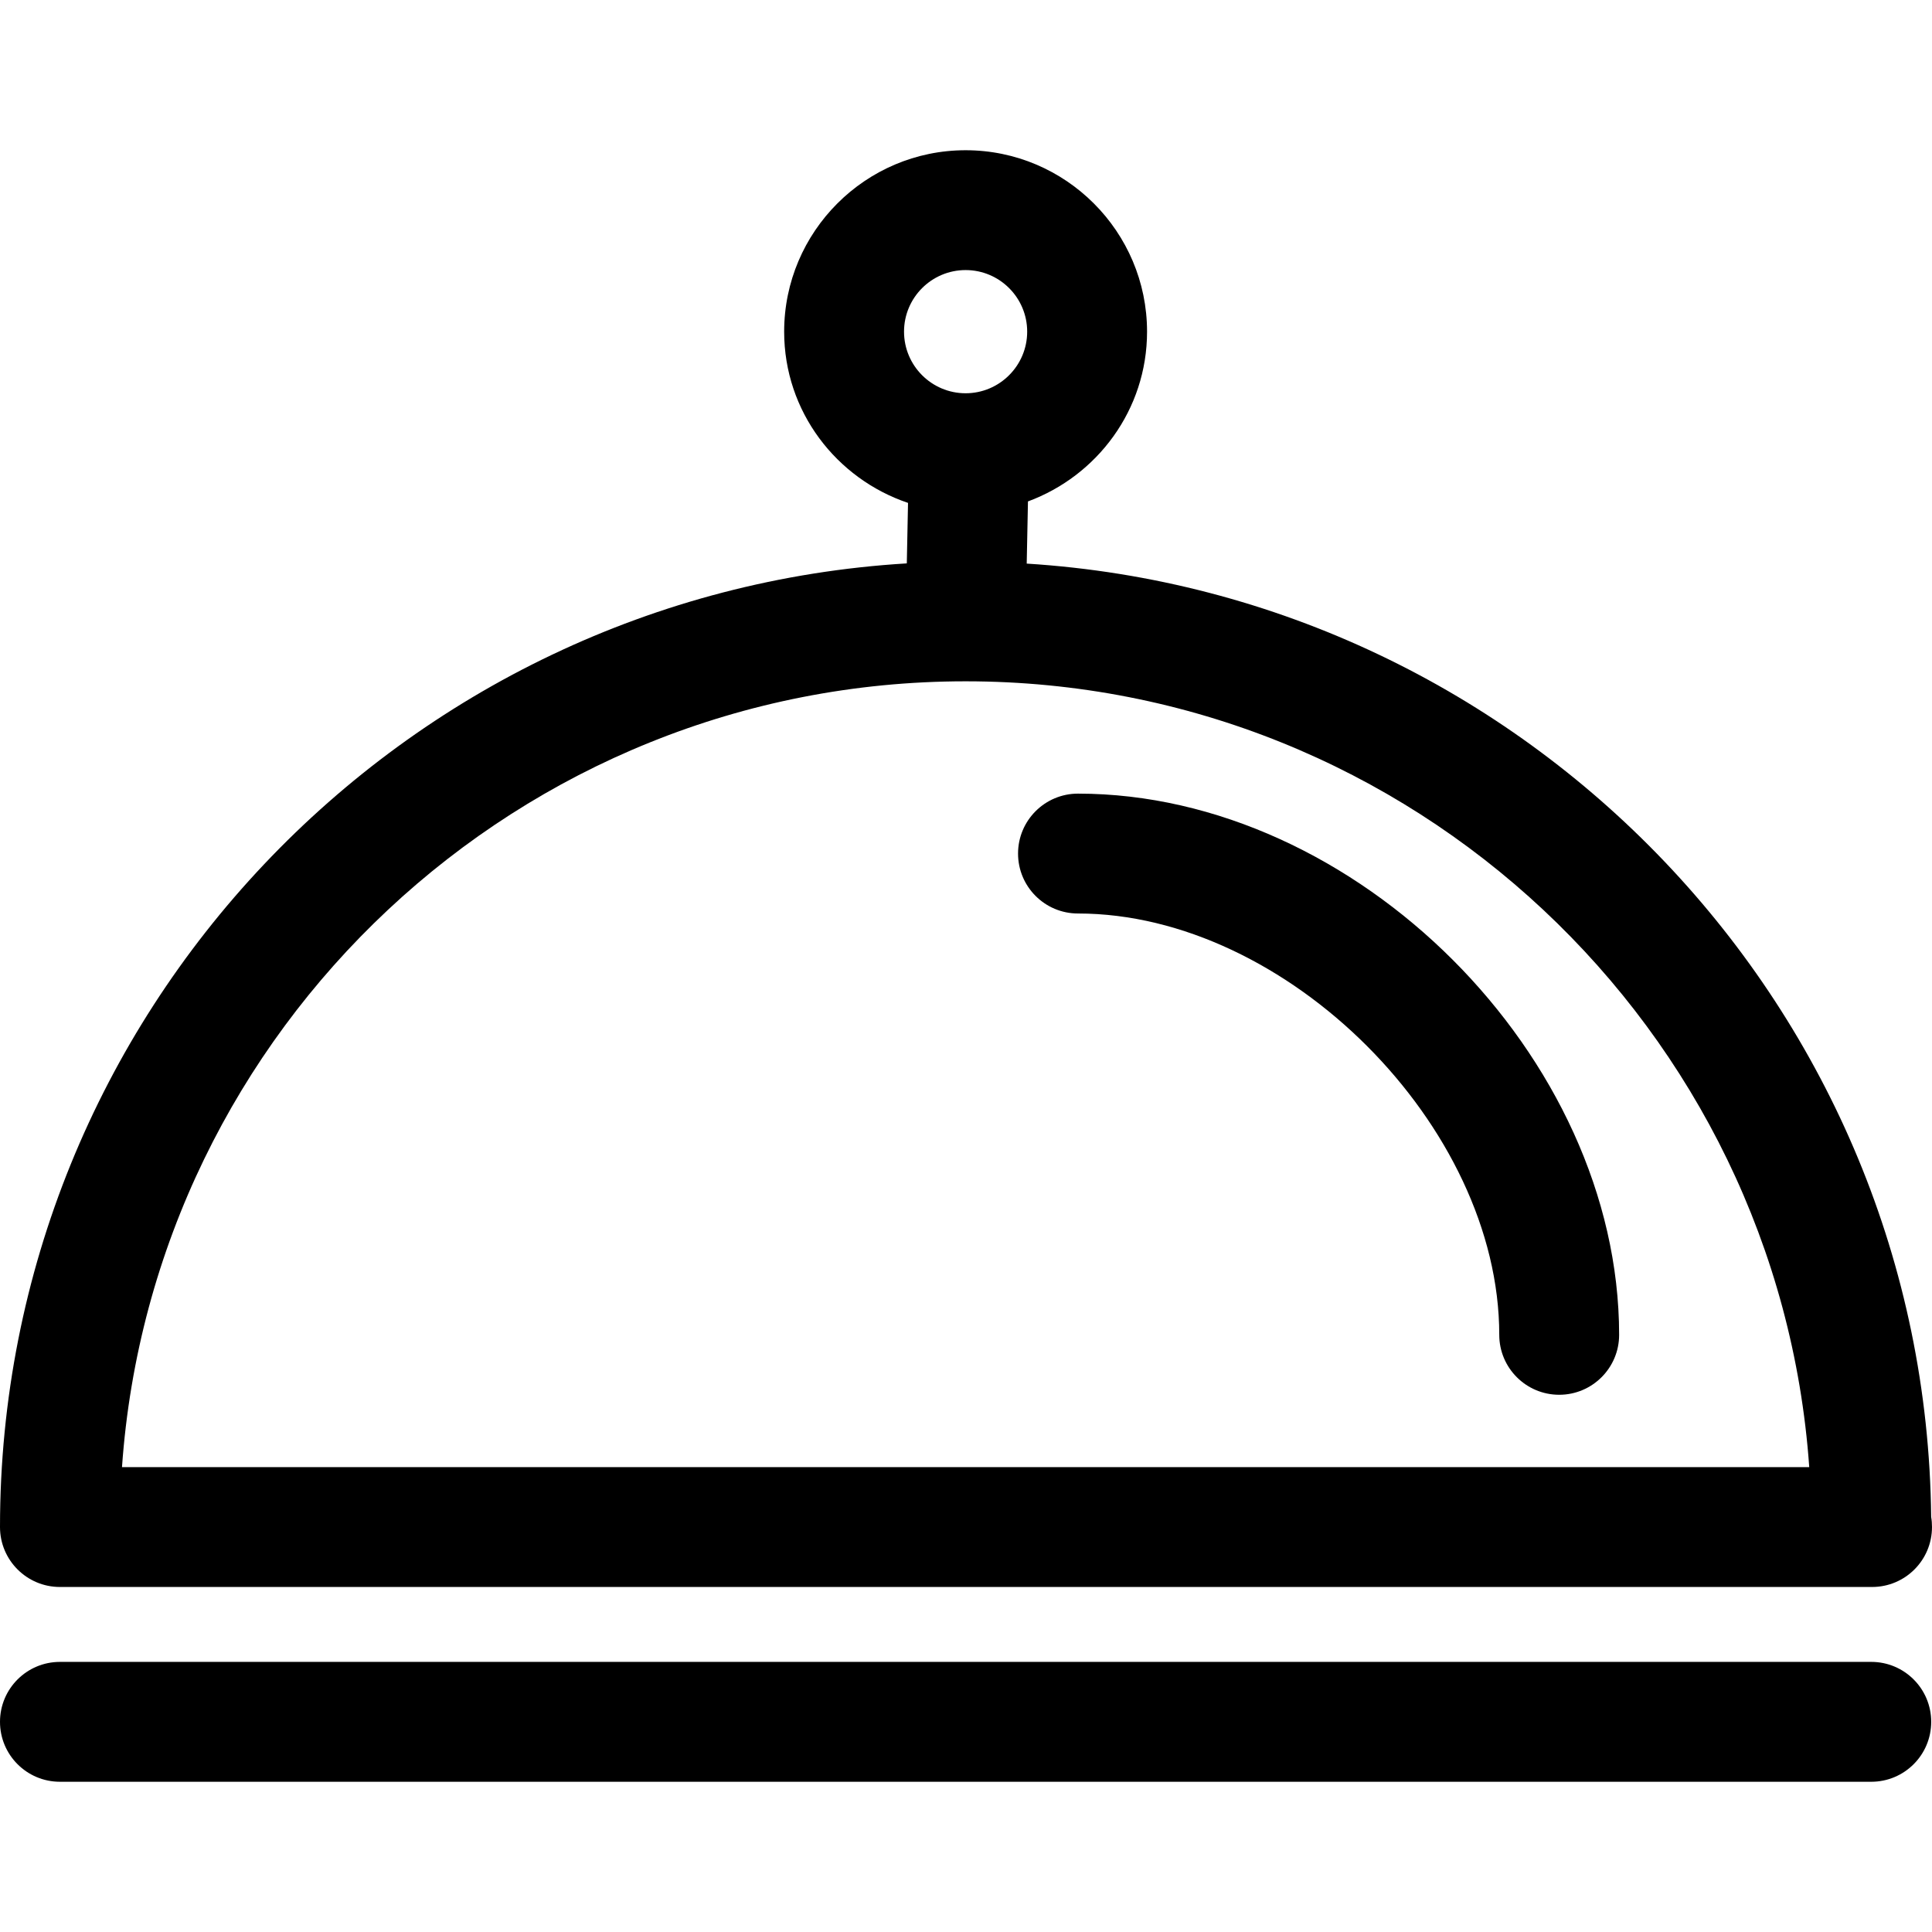
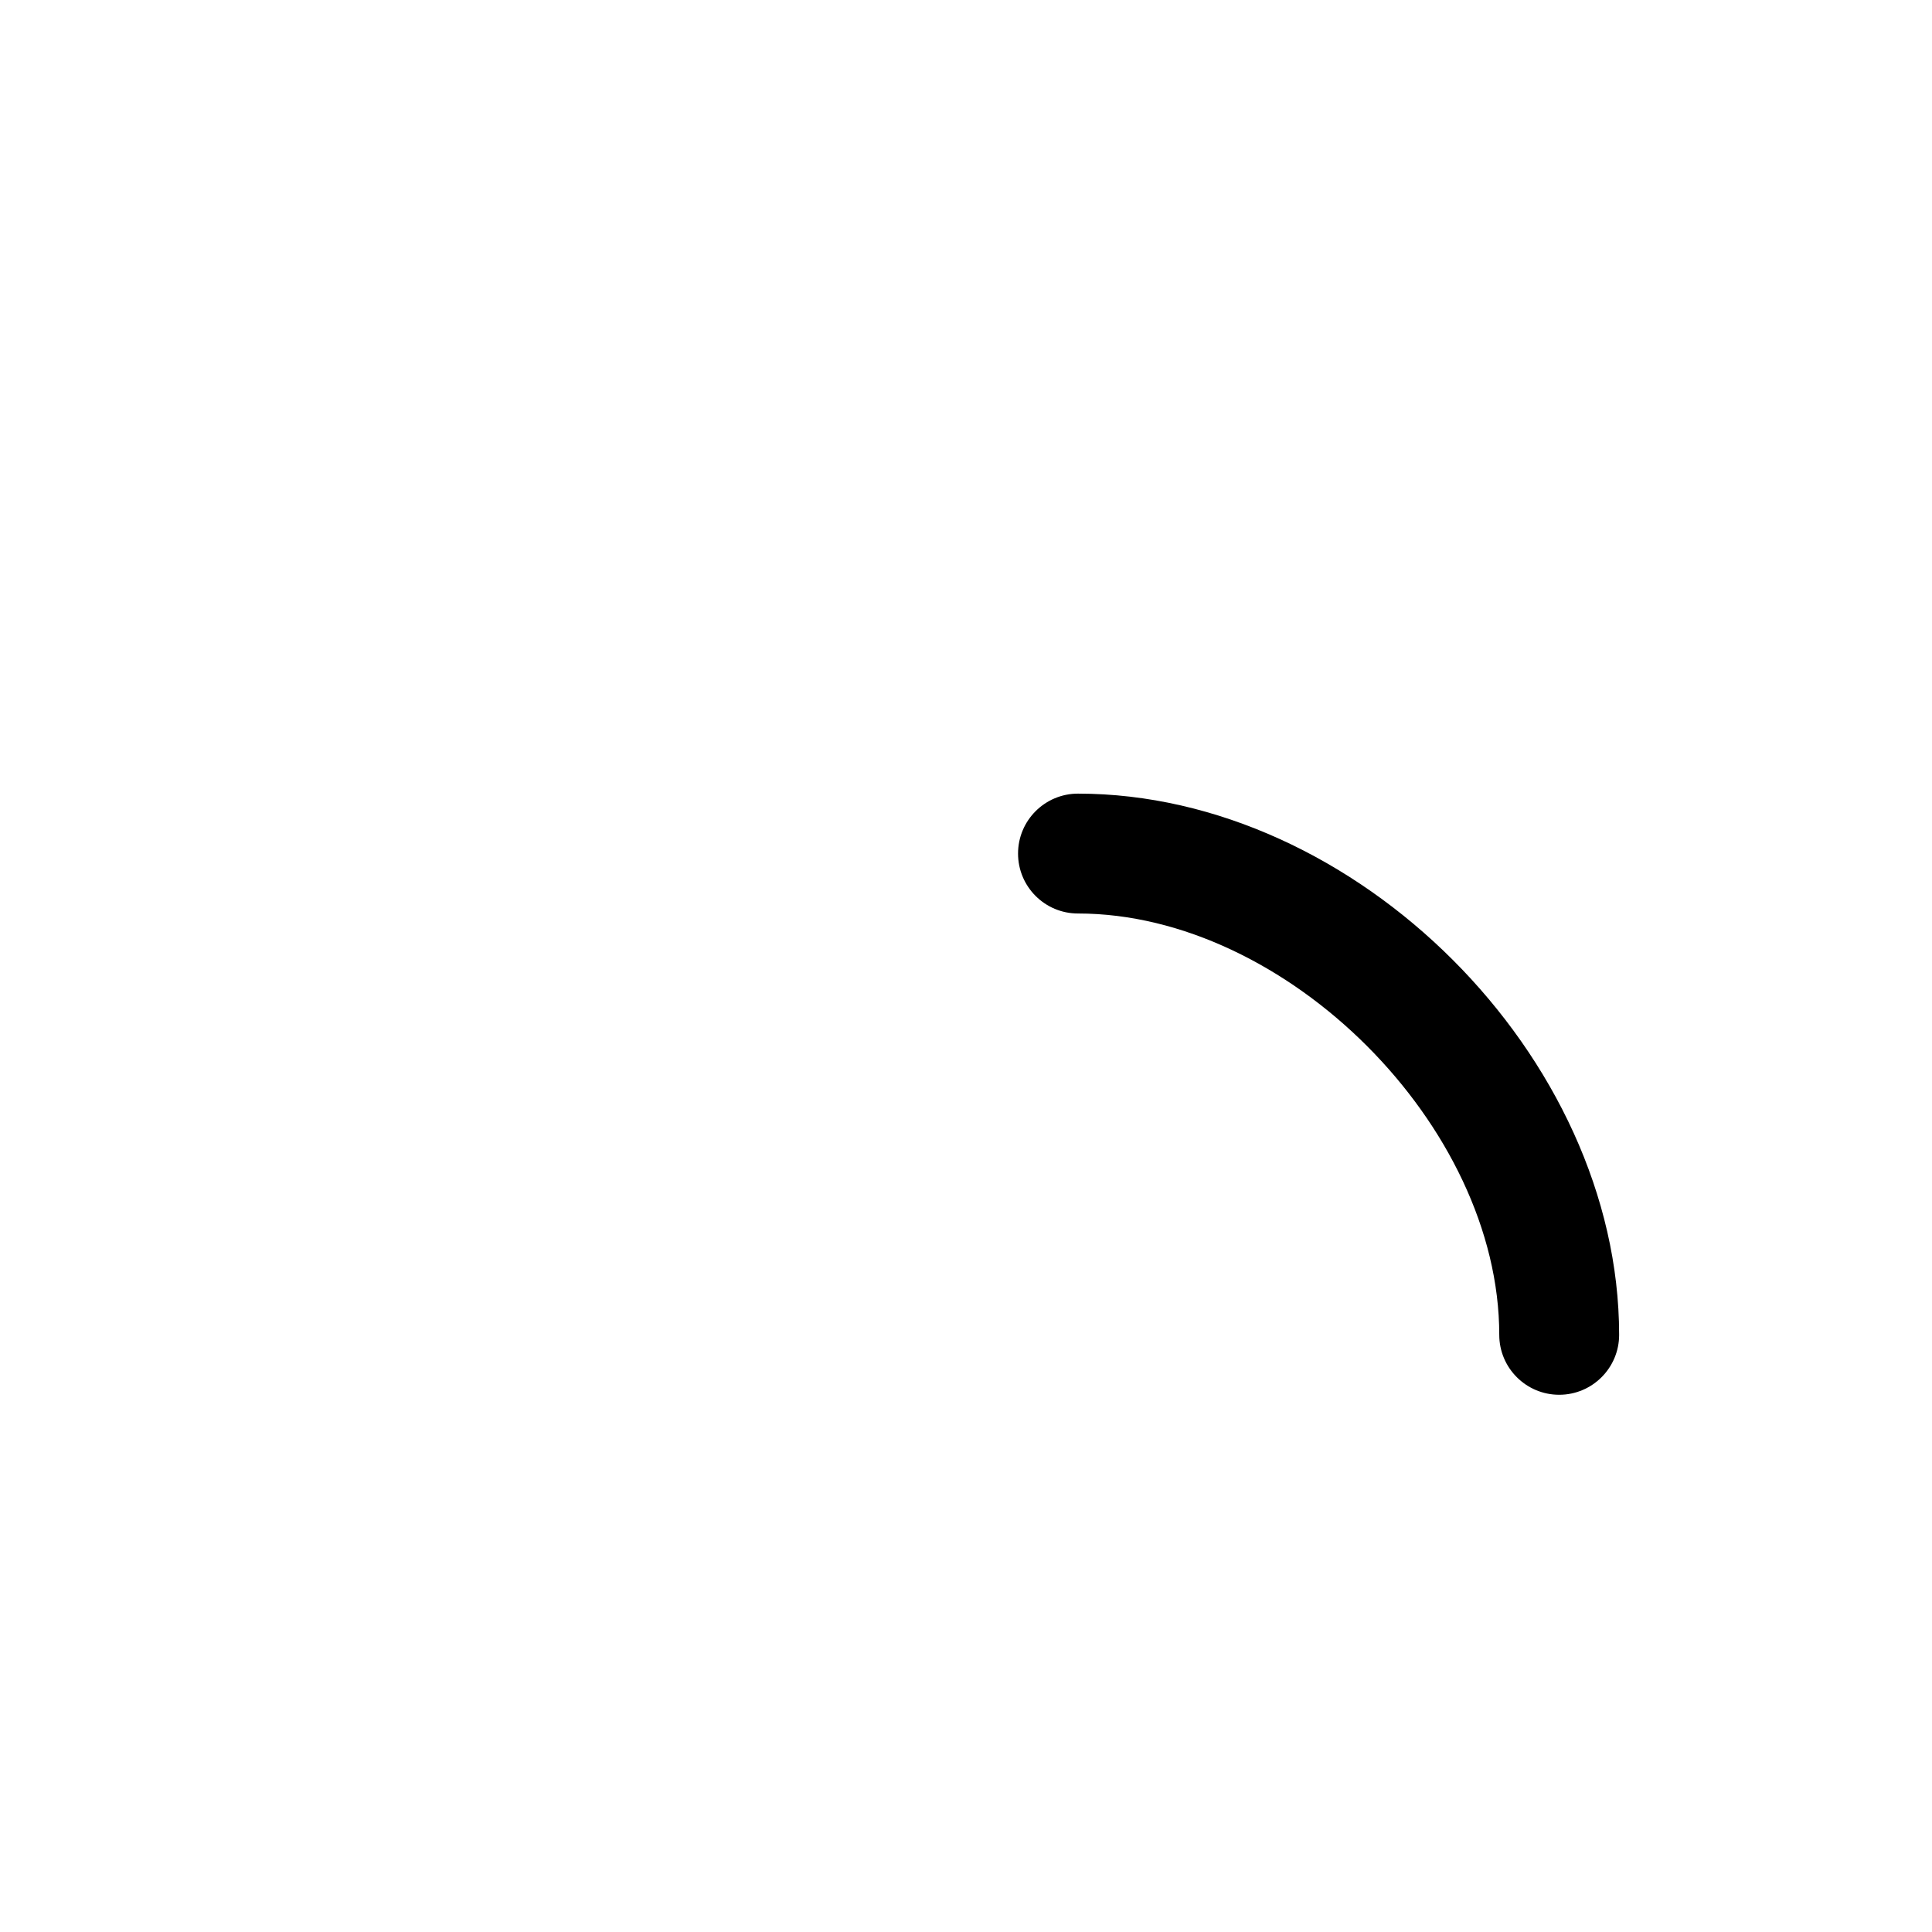
<svg xmlns="http://www.w3.org/2000/svg" fill="#000000" version="1.1" id="Capa_1" width="800px" height="800px" viewBox="0 0 231.077 231.077" xml:space="preserve">
  <g>
    <g>
-       <path d="M7.168,189.811h216.646c0.032,0,0.074,0,0.093,0c3.967,0,7.169-3.206,7.169-7.168c0-0.411-0.028-0.817-0.099-1.209     C230.353,120.757,182.688,71.169,122.8,67.41l0.149-7.437c8.284-3.059,14.244-10.963,14.244-20.302     c0-11.966-9.736-21.702-21.702-21.702c-11.967,0-21.702,9.736-21.702,21.702c0,9.544,6.237,17.583,14.815,20.479l-0.145,7.234     C48.041,71.036,0,121.321,0,182.643C0,186.604,3.211,189.811,7.168,189.811z M108.127,39.666c0-4.062,3.302-7.364,7.365-7.364     c4.061,0,7.364,3.302,7.364,7.364c0,4.063-3.304,7.37-7.364,7.37C111.429,47.036,108.127,43.733,108.127,39.666z M115.492,81.488     c53.368,0,97.215,41.537,100.902,93.986H14.591C18.276,123.024,62.124,81.488,115.492,81.488z" />
      <path d="M128.933,94.922c-3.958,0-7.169,3.207-7.169,7.169s3.211,7.168,7.169,7.168c24.959,0,50.386,25.429,50.386,50.393     c0,3.958,3.211,7.169,7.168,7.169c3.958,0,7.169-3.211,7.169-7.169C193.646,126.376,162.19,94.922,128.933,94.922z" />
-       <path d="M7.168,213.108h216.646c3.957,0,7.168-3.206,7.168-7.168c0-3.963-3.211-7.169-7.168-7.169H7.168     c-3.958,0-7.168,3.206-7.168,7.169C0,209.902,3.211,213.108,7.168,213.108z" />
    </g>
  </g>
</svg>